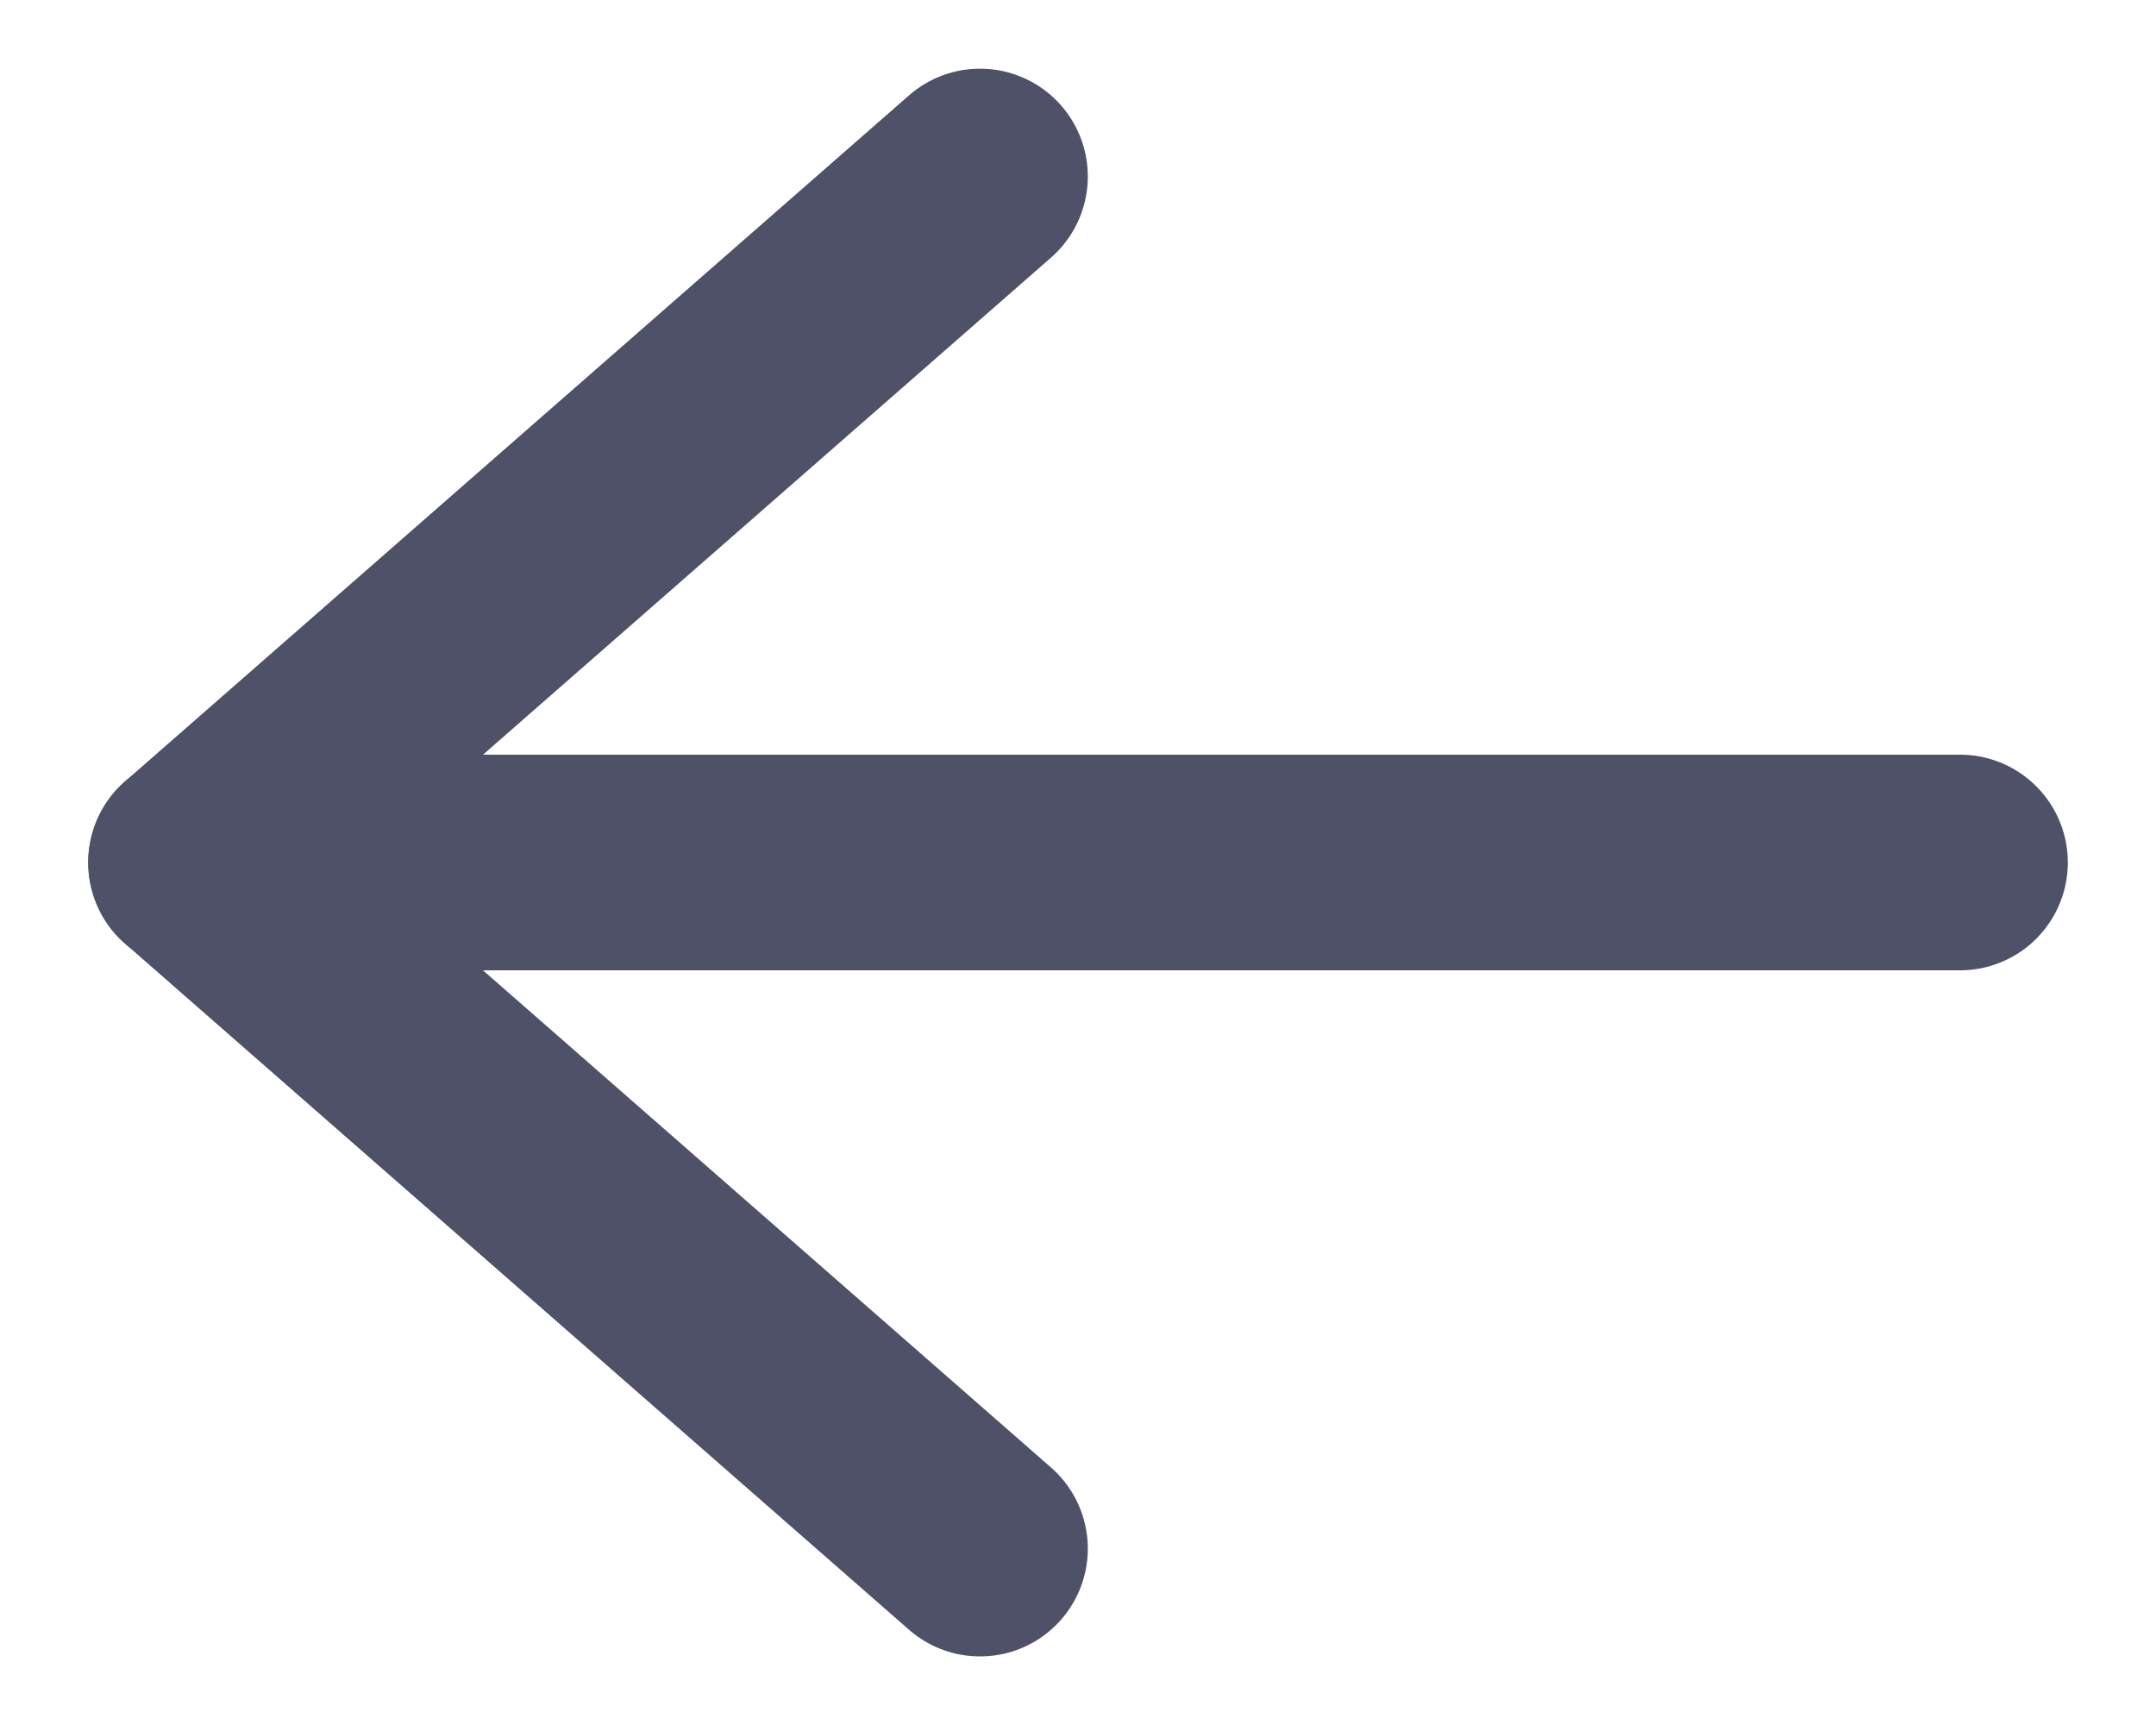
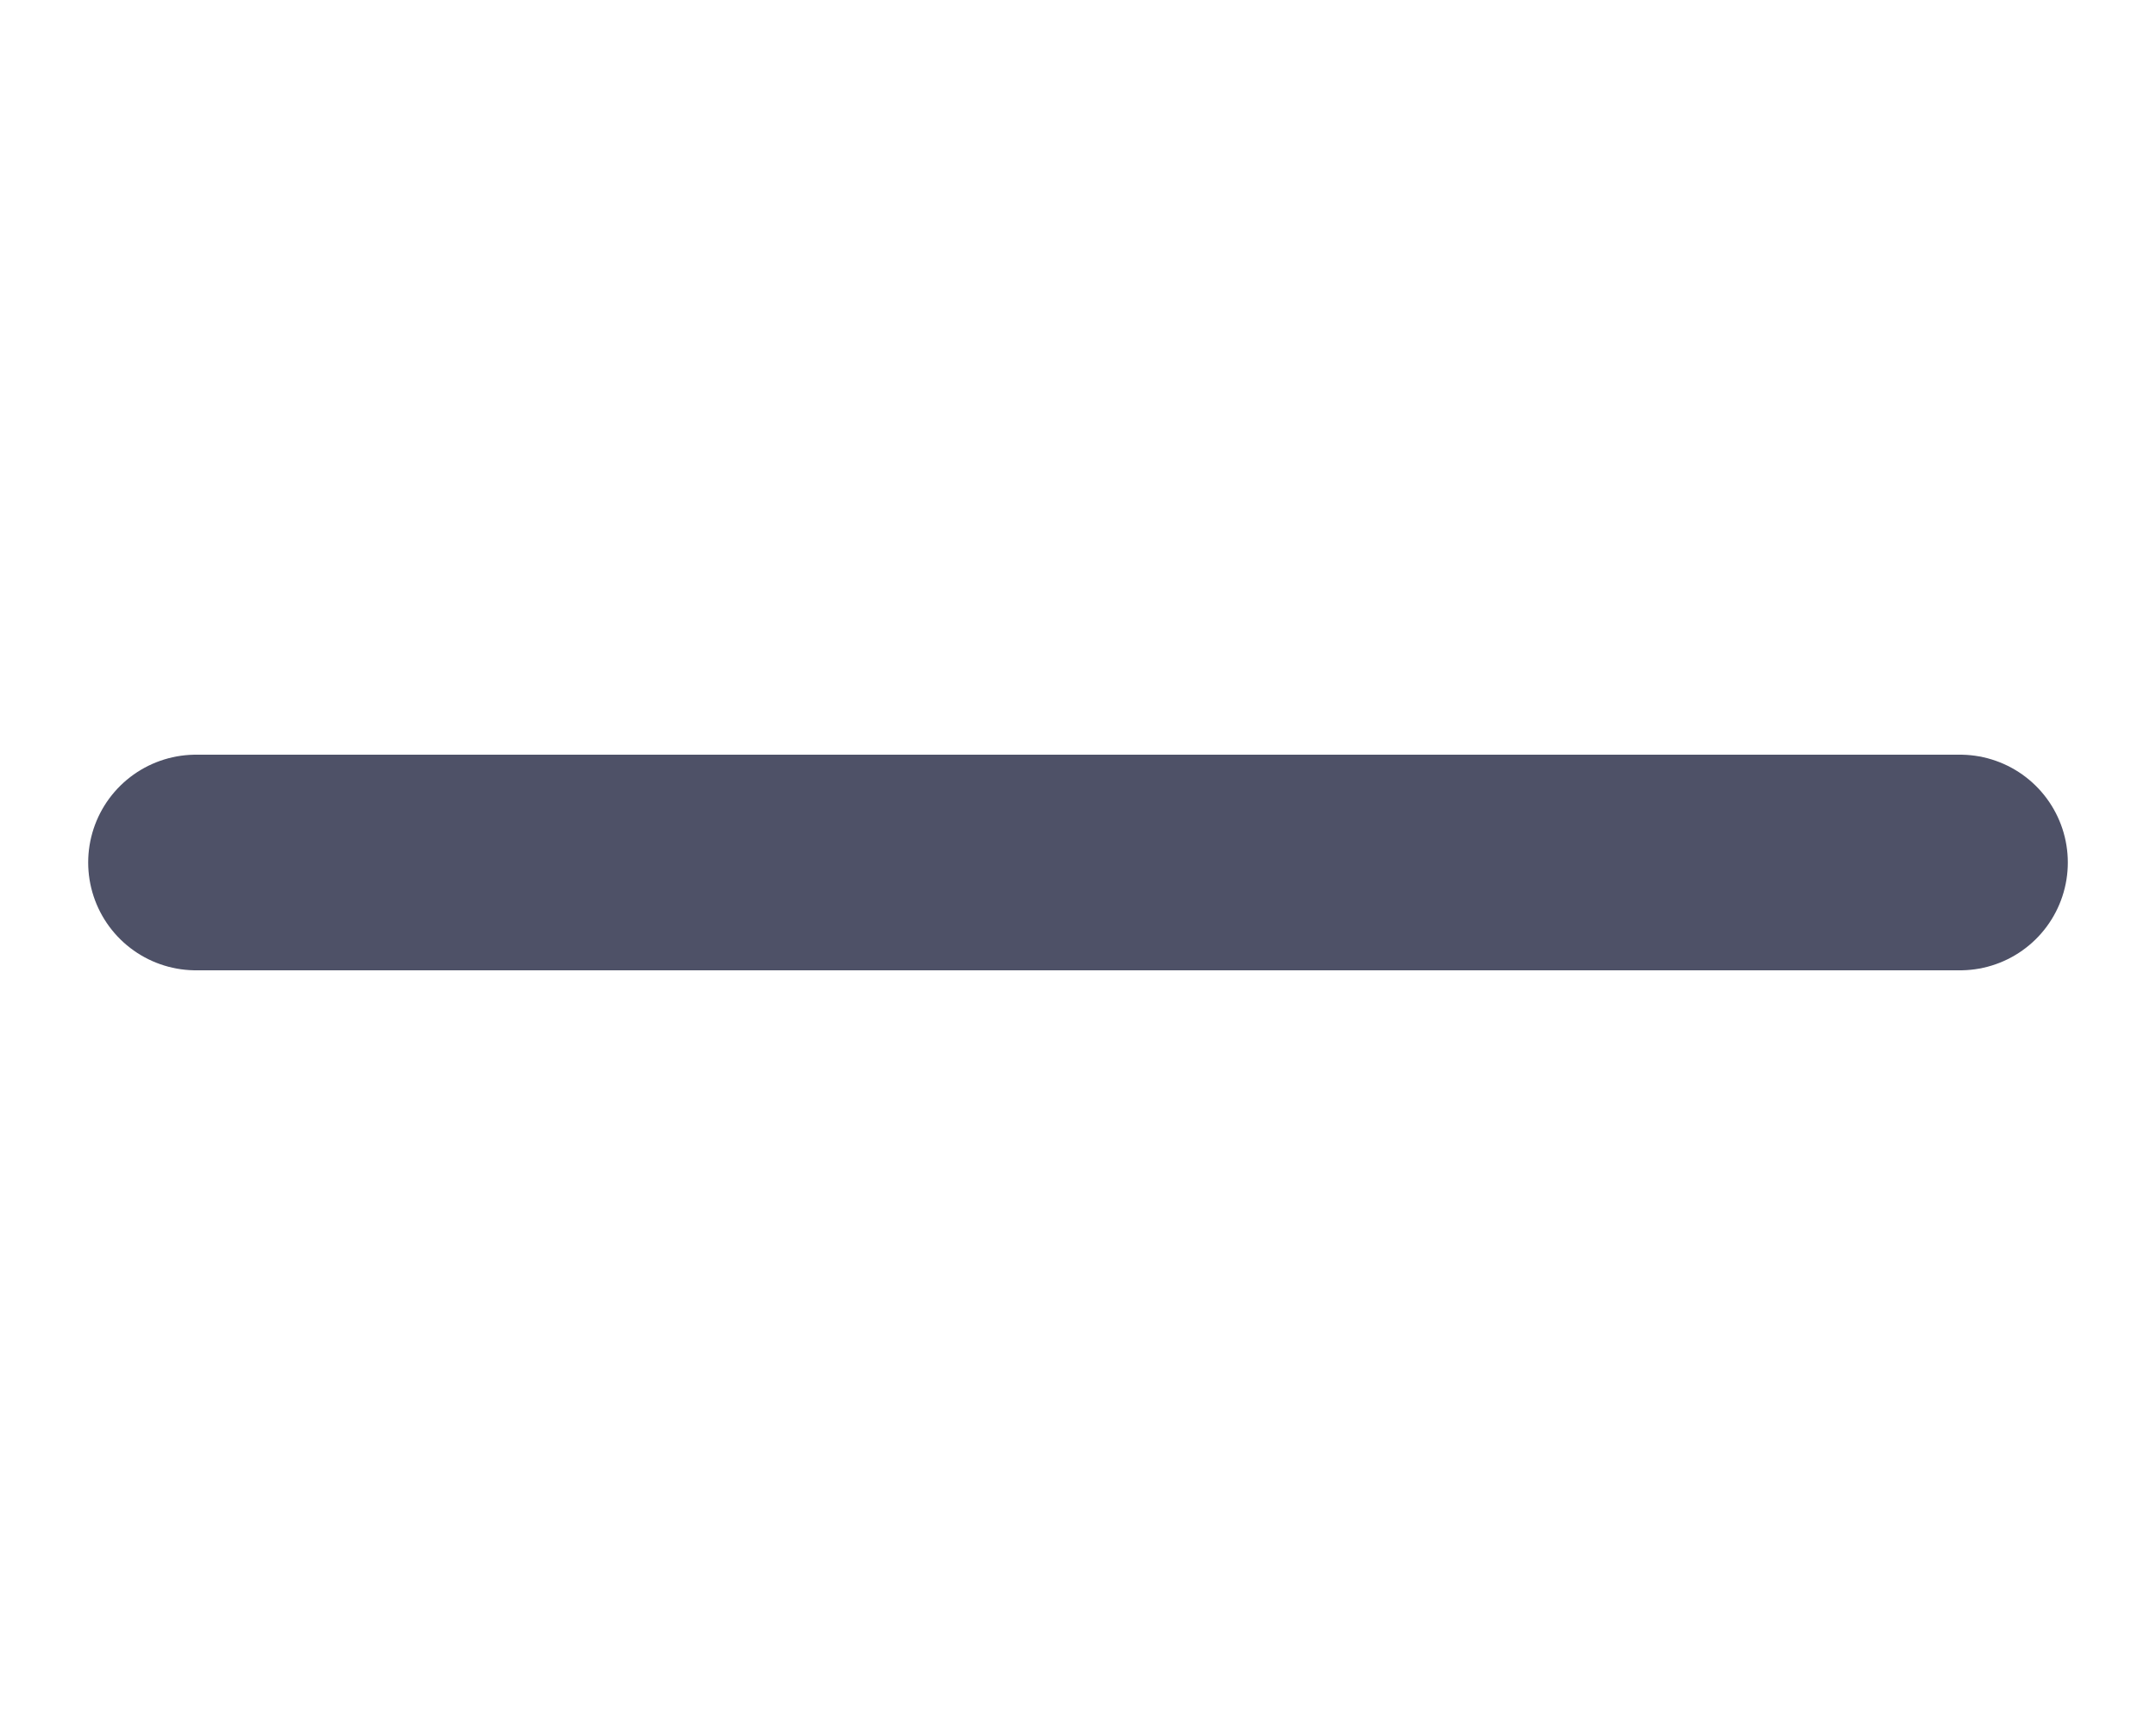
<svg xmlns="http://www.w3.org/2000/svg" width="20" height="16" viewBox="0 0 20 16" fill="none">
  <g id="arrow-left">
-     <path id="Stroke" d="M9.091 1.637L1.819 8L9.091 14.364" stroke="#4E5167" stroke-width="2" stroke-linecap="round" stroke-linejoin="round" />
    <path id="Stroke_2" d="M1.818 8H18.182" stroke="#4E5167" stroke-width="2" stroke-linecap="round" stroke-linejoin="round" />
  </g>
</svg>